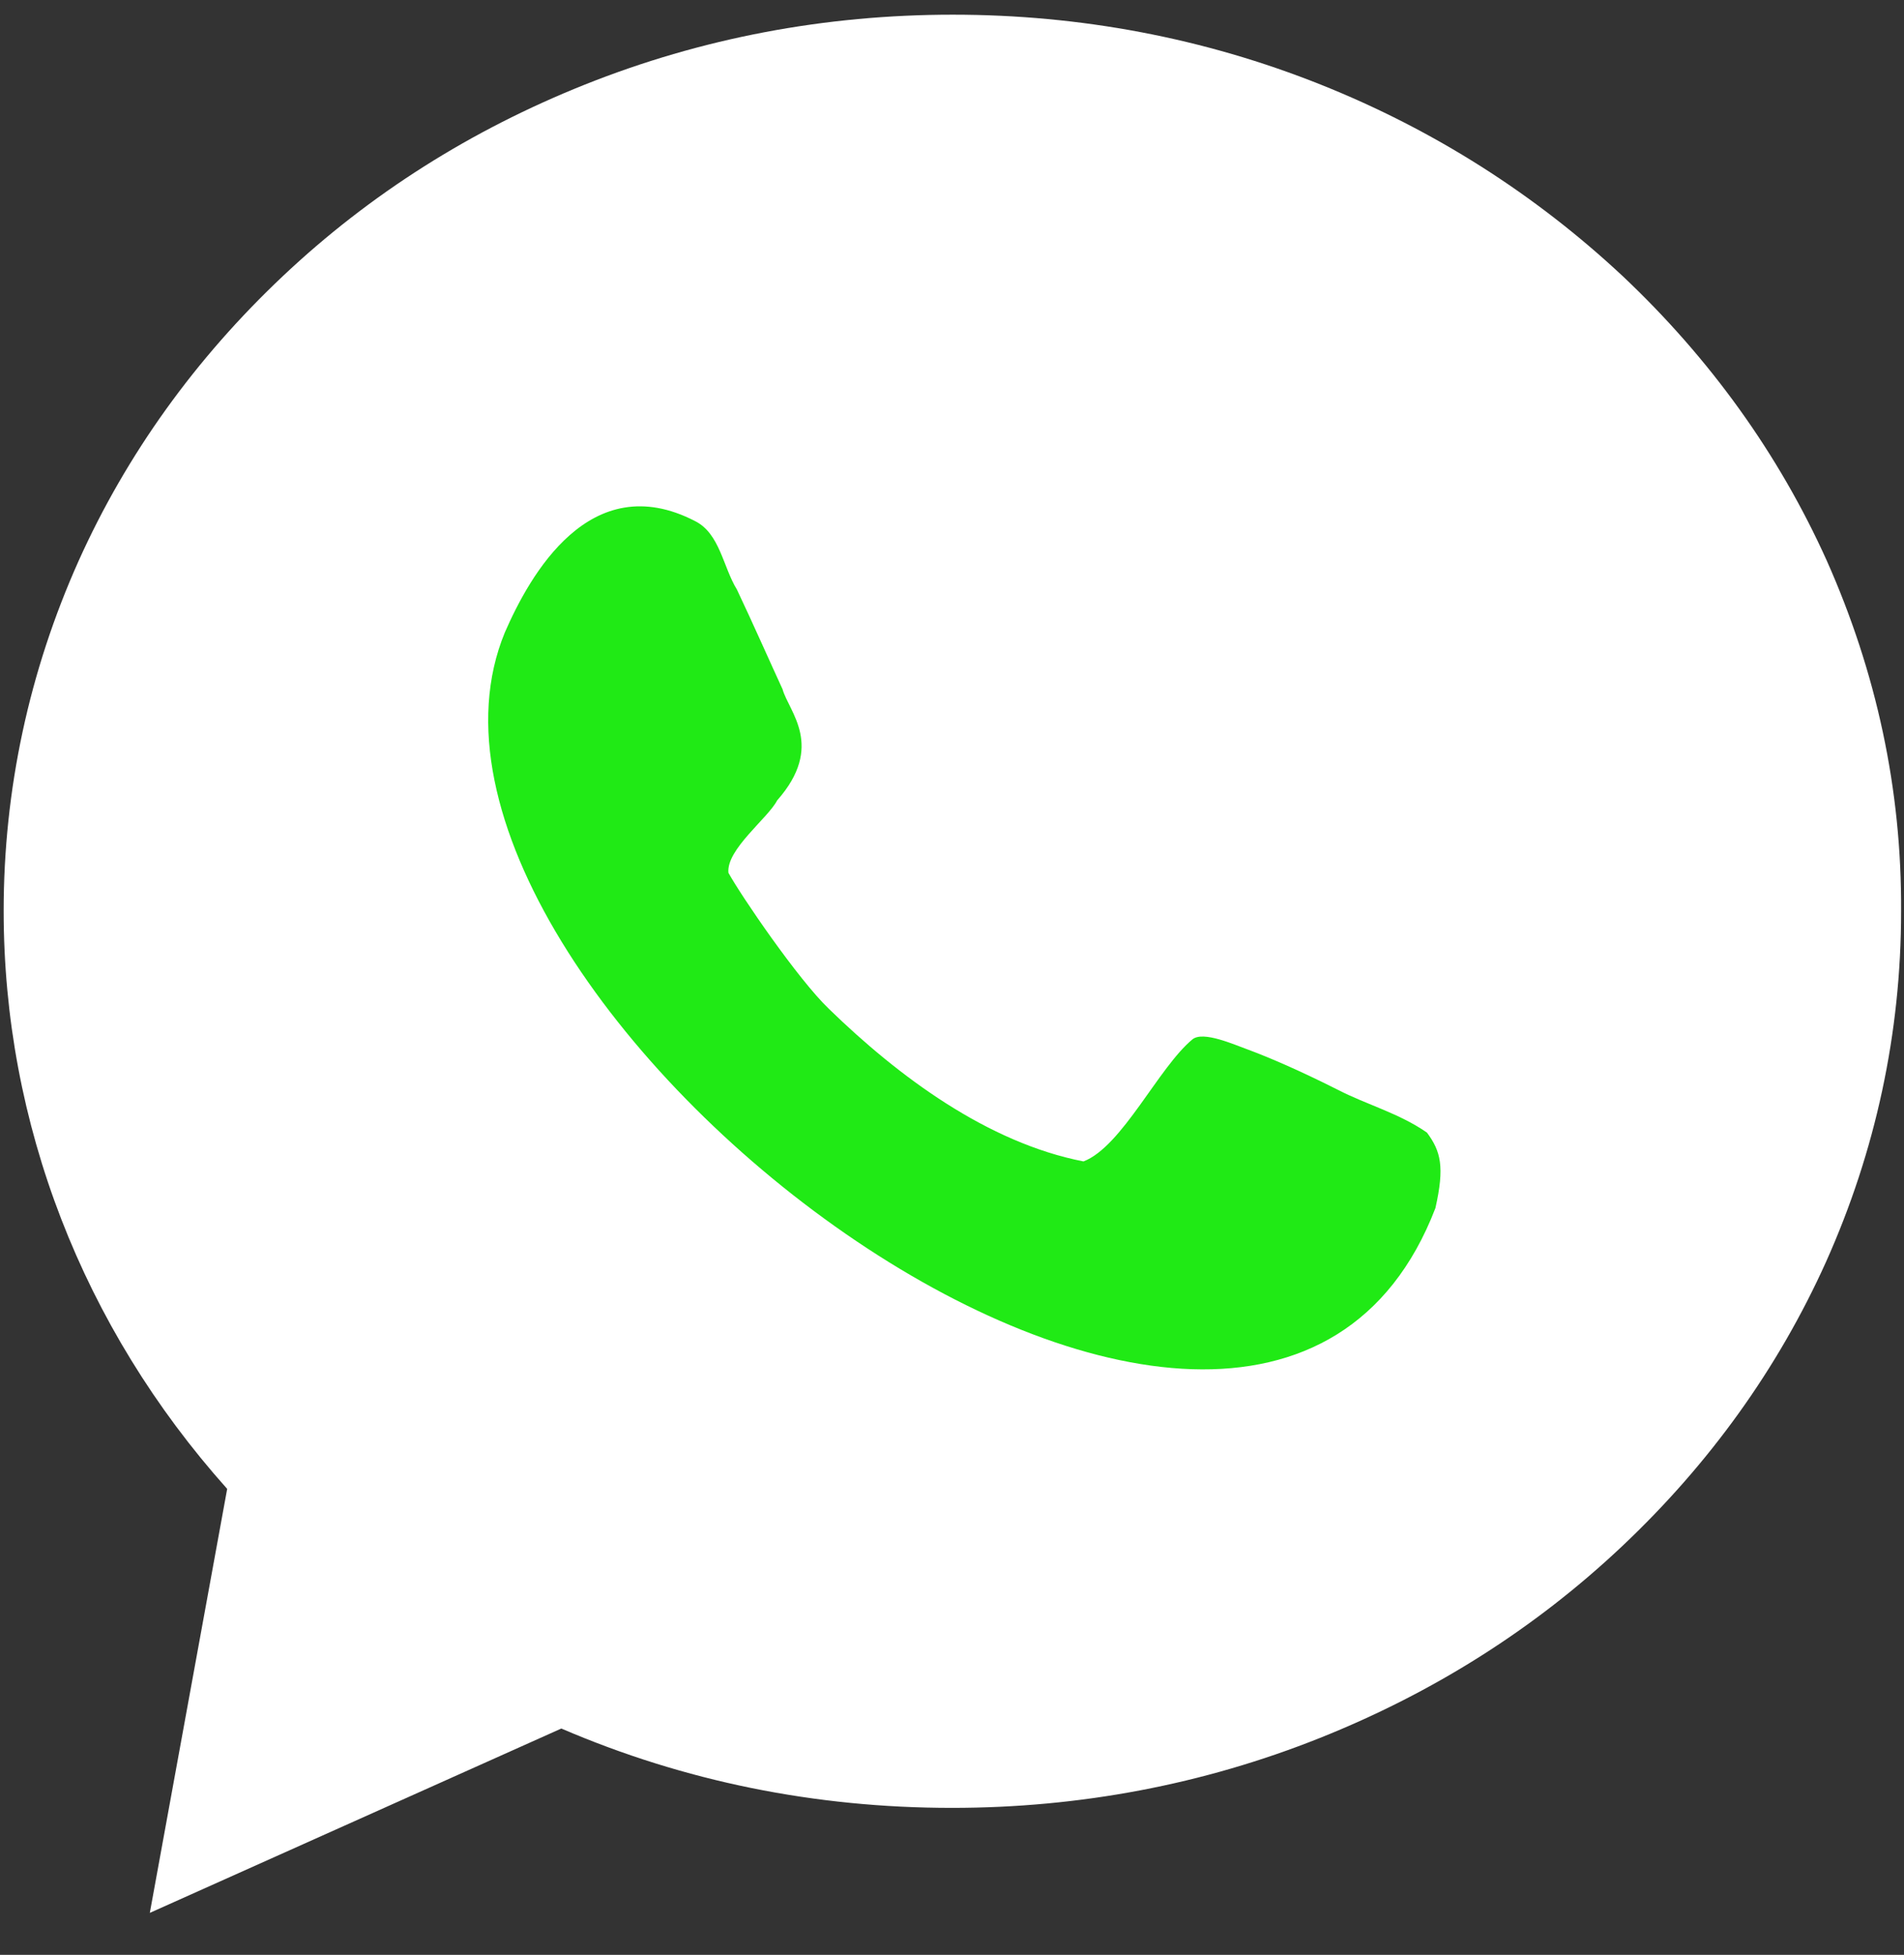
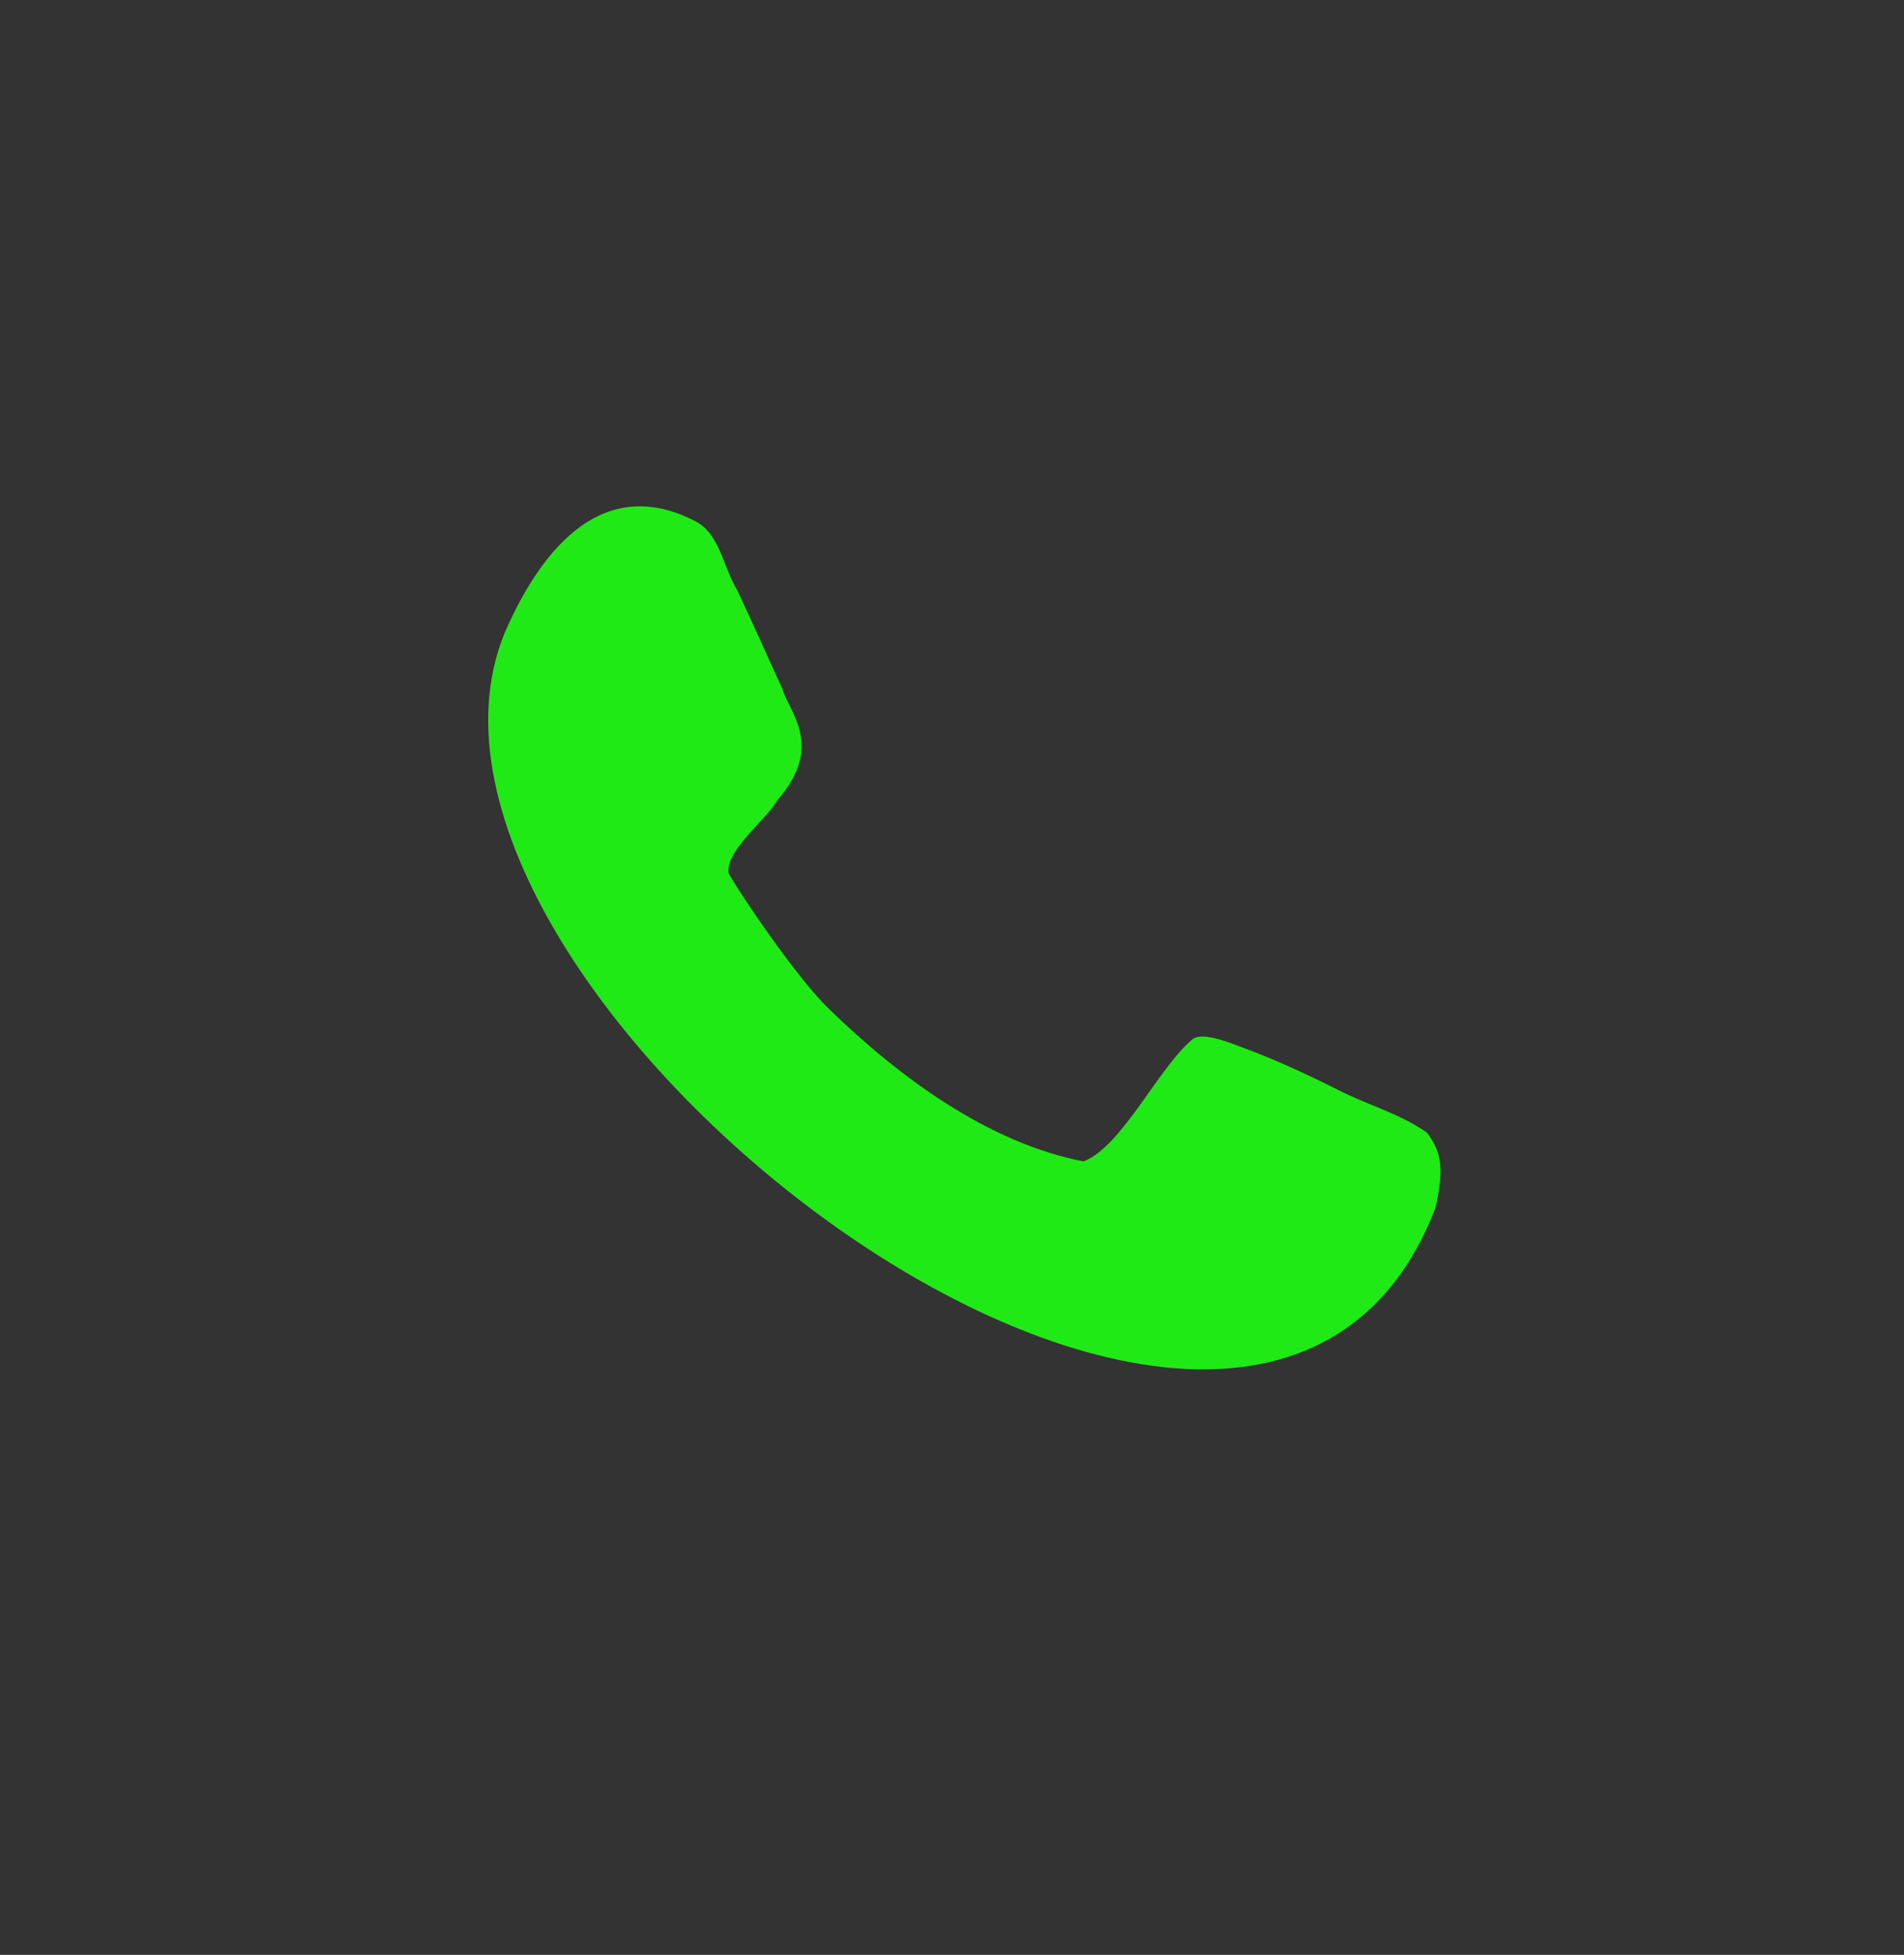
<svg xmlns="http://www.w3.org/2000/svg" width="38" height="39" viewBox="0 0 38 39" fill="none">
  <rect x="0" y="0" width="38" height="39" fill="#333333" stroke="none" />
-   <path d="M36.46 11.188C35.503 9.062 34.129 7.153 32.385 5.508C30.64 3.878 28.618 2.59 26.364 1.69C24.033 0.759 21.562 0.293 19.015 0.293C16.468 0.293 13.998 0.759 11.667 1.69C9.413 2.59 7.39 3.863 5.646 5.508C3.901 7.153 2.527 9.062 1.57 11.188C0.582 13.392 0.073 15.752 0.073 18.173C0.073 22.41 1.647 26.476 4.534 29.704L2.99 38.163L11.203 34.485C13.658 35.54 16.267 36.068 19 36.068C21.547 36.068 24.017 35.602 26.348 34.671C28.602 33.771 30.625 32.498 32.369 30.853C34.114 29.208 35.488 27.299 36.445 25.172C37.433 22.968 37.942 20.609 37.942 18.188C37.958 15.752 37.448 13.408 36.46 11.188Z" fill="white" />
-   <path d="M26.703 21.743C25.9 21.339 25.314 21.091 24.897 20.936C24.634 20.843 24.017 20.563 23.801 20.734C23.122 21.293 22.396 22.876 21.624 23.171C19.71 22.798 17.934 21.479 16.545 20.129C15.927 19.539 14.785 17.863 14.538 17.413C14.492 16.947 15.325 16.326 15.51 15.969C16.468 14.883 15.742 14.2 15.618 13.75C15.402 13.284 15.032 12.446 14.708 11.763C14.43 11.313 14.368 10.646 13.874 10.397C11.774 9.311 10.57 11.484 10.076 12.617C7.097 19.834 25.005 33.569 28.648 24.102C28.834 23.279 28.756 22.969 28.479 22.596C27.923 22.209 27.274 22.038 26.703 21.743Z" fill="#20EA15" />
+   <path d="M26.703 21.743C25.9 21.339 25.314 21.091 24.897 20.936C24.634 20.843 24.017 20.563 23.801 20.734C23.122 21.293 22.396 22.876 21.624 23.171C19.71 22.798 17.934 21.479 16.545 20.129C15.927 19.539 14.785 17.863 14.538 17.413C14.492 16.947 15.325 16.326 15.51 15.969C16.468 14.883 15.742 14.2 15.618 13.75C15.402 13.284 15.032 12.446 14.708 11.763C14.43 11.313 14.368 10.646 13.874 10.397C11.774 9.311 10.57 11.484 10.076 12.617C7.097 19.834 25.005 33.569 28.648 24.102C28.834 23.279 28.756 22.969 28.479 22.596C27.923 22.209 27.274 22.038 26.703 21.743" fill="#20EA15" />
</svg>